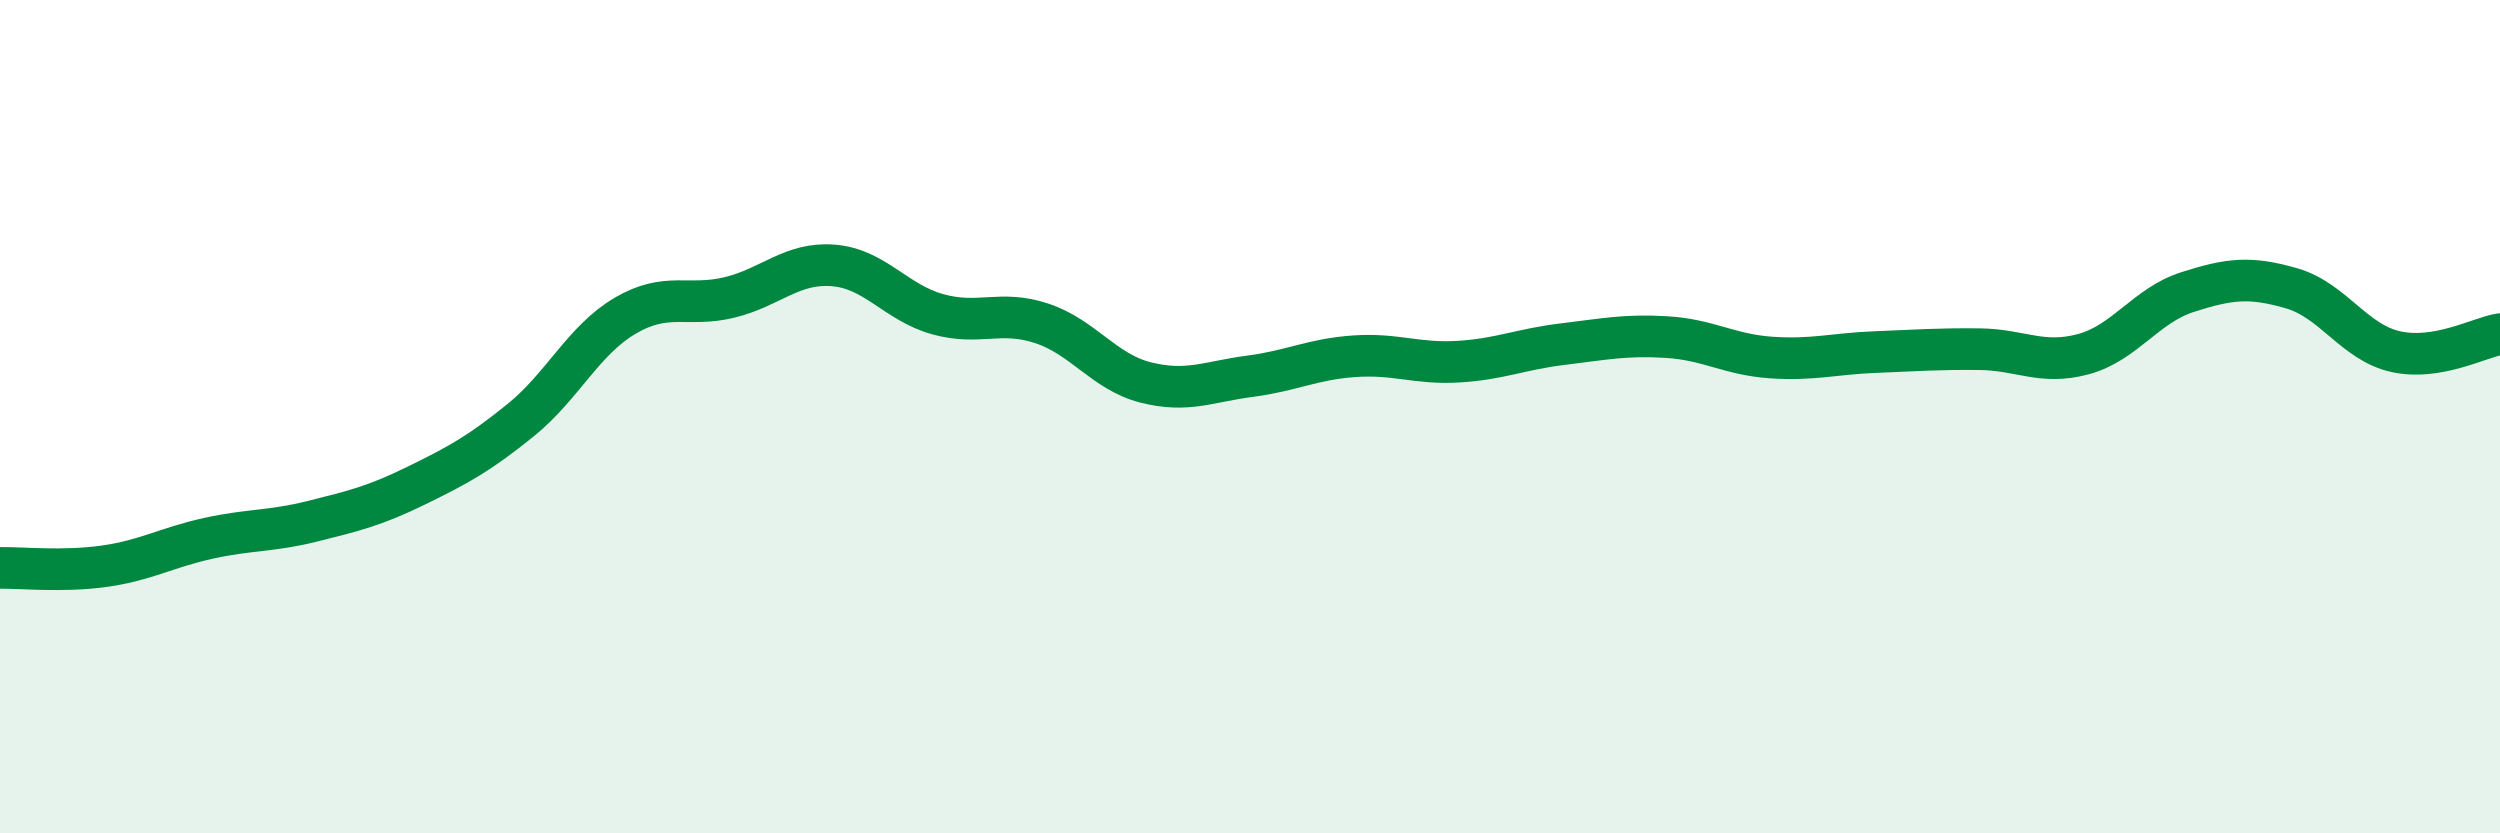
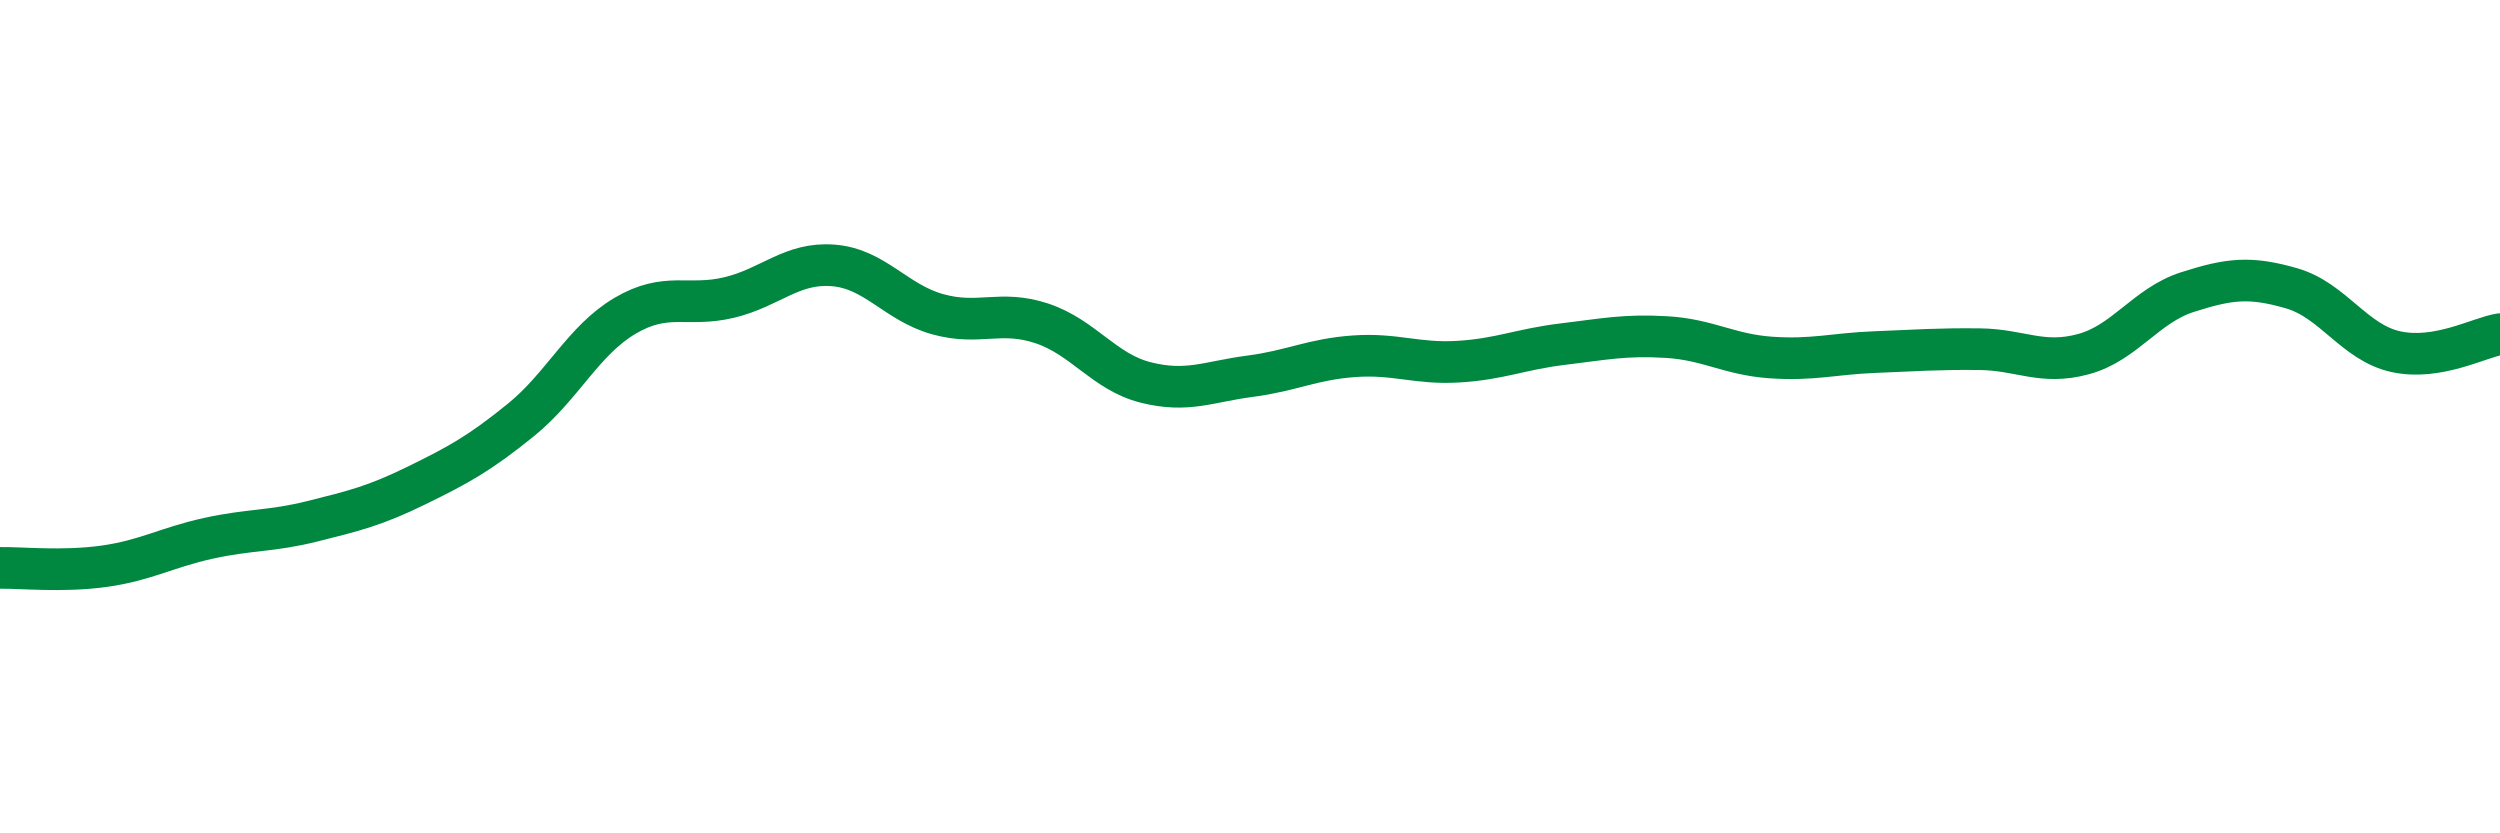
<svg xmlns="http://www.w3.org/2000/svg" width="60" height="20" viewBox="0 0 60 20">
-   <path d="M 0,13.63 C 0.5,13.62 1.5,13.73 2.5,13.59 C 3.5,13.45 4,13.14 5,12.92 C 6,12.7 6.5,12.76 7.5,12.51 C 8.5,12.26 9,12.14 10,11.65 C 11,11.16 11.5,10.89 12.5,10.08 C 13.5,9.27 14,8.17 15,7.58 C 16,6.99 16.5,7.38 17.5,7.14 C 18.5,6.9 19,6.29 20,6.37 C 21,6.45 21.5,7.26 22.5,7.54 C 23.5,7.82 24,7.43 25,7.76 C 26,8.09 26.5,8.93 27.5,9.18 C 28.5,9.43 29,9.16 30,9.03 C 31,8.9 31.5,8.62 32.5,8.55 C 33.5,8.48 34,8.74 35,8.68 C 36,8.62 36.5,8.38 37.5,8.26 C 38.5,8.14 39,8.03 40,8.09 C 41,8.15 41.5,8.51 42.5,8.58 C 43.5,8.65 44,8.49 45,8.45 C 46,8.41 46.5,8.37 47.5,8.38 C 48.5,8.39 49,8.77 50,8.5 C 51,8.23 51.5,7.33 52.5,7.01 C 53.5,6.69 54,6.63 55,6.92 C 56,7.21 56.5,8.22 57.5,8.44 C 58.5,8.66 59.5,8.1 60,8.02L60 20L0 20Z" fill="#008740" opacity="0.1" stroke-linecap="round" stroke-linejoin="round" />
  <path d="M 0,13.63 C 0.5,13.62 1.5,13.73 2.5,13.59 C 3.5,13.45 4,13.14 5,12.92 C 6,12.7 6.5,12.76 7.5,12.51 C 8.5,12.26 9,12.14 10,11.65 C 11,11.16 11.5,10.89 12.5,10.08 C 13.5,9.27 14,8.17 15,7.58 C 16,6.99 16.5,7.38 17.5,7.14 C 18.5,6.9 19,6.29 20,6.37 C 21,6.45 21.5,7.26 22.5,7.54 C 23.5,7.82 24,7.43 25,7.76 C 26,8.09 26.5,8.93 27.5,9.18 C 28.5,9.43 29,9.16 30,9.03 C 31,8.9 31.5,8.62 32.5,8.55 C 33.5,8.48 34,8.74 35,8.68 C 36,8.62 36.5,8.38 37.5,8.26 C 38.5,8.14 39,8.03 40,8.09 C 41,8.15 41.5,8.51 42.5,8.58 C 43.5,8.65 44,8.49 45,8.45 C 46,8.41 46.5,8.37 47.5,8.38 C 48.5,8.39 49,8.77 50,8.5 C 51,8.23 51.5,7.33 52.5,7.01 C 53.5,6.69 54,6.63 55,6.92 C 56,7.21 56.5,8.22 57.5,8.44 C 58.5,8.66 59.5,8.1 60,8.02" stroke="#008740" stroke-width="1" fill="none" stroke-linecap="round" stroke-linejoin="round" />
</svg>